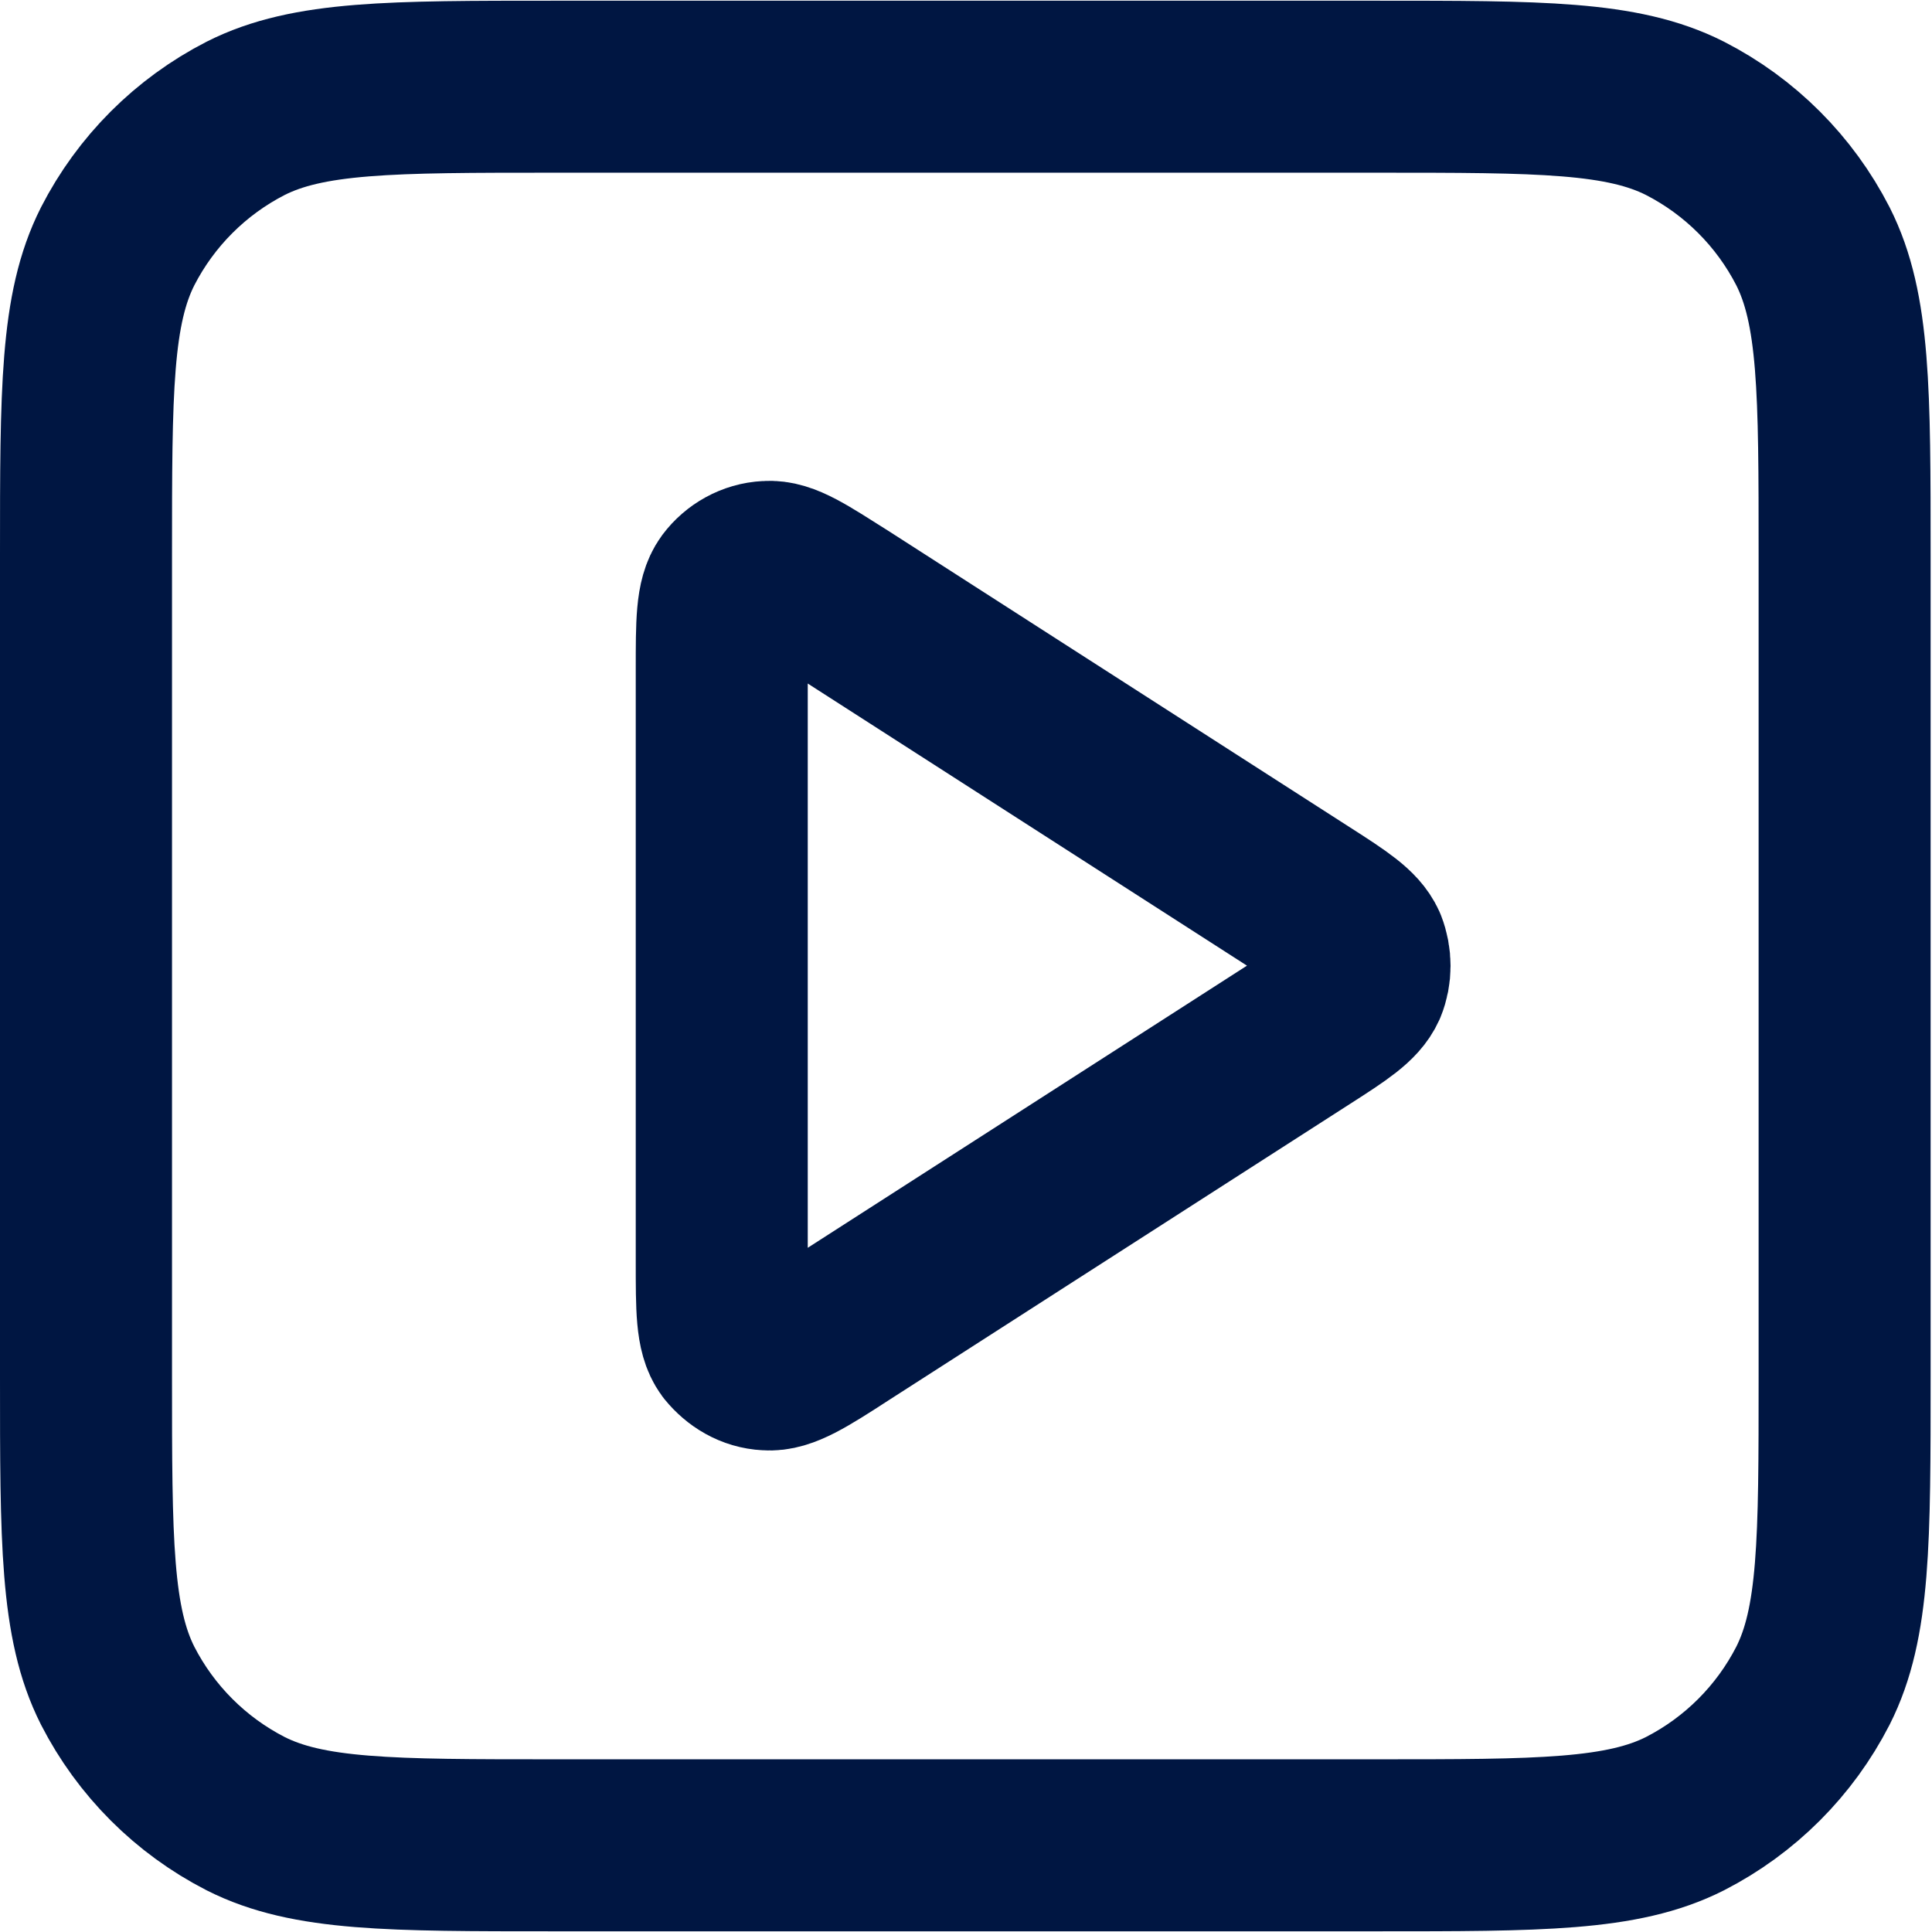
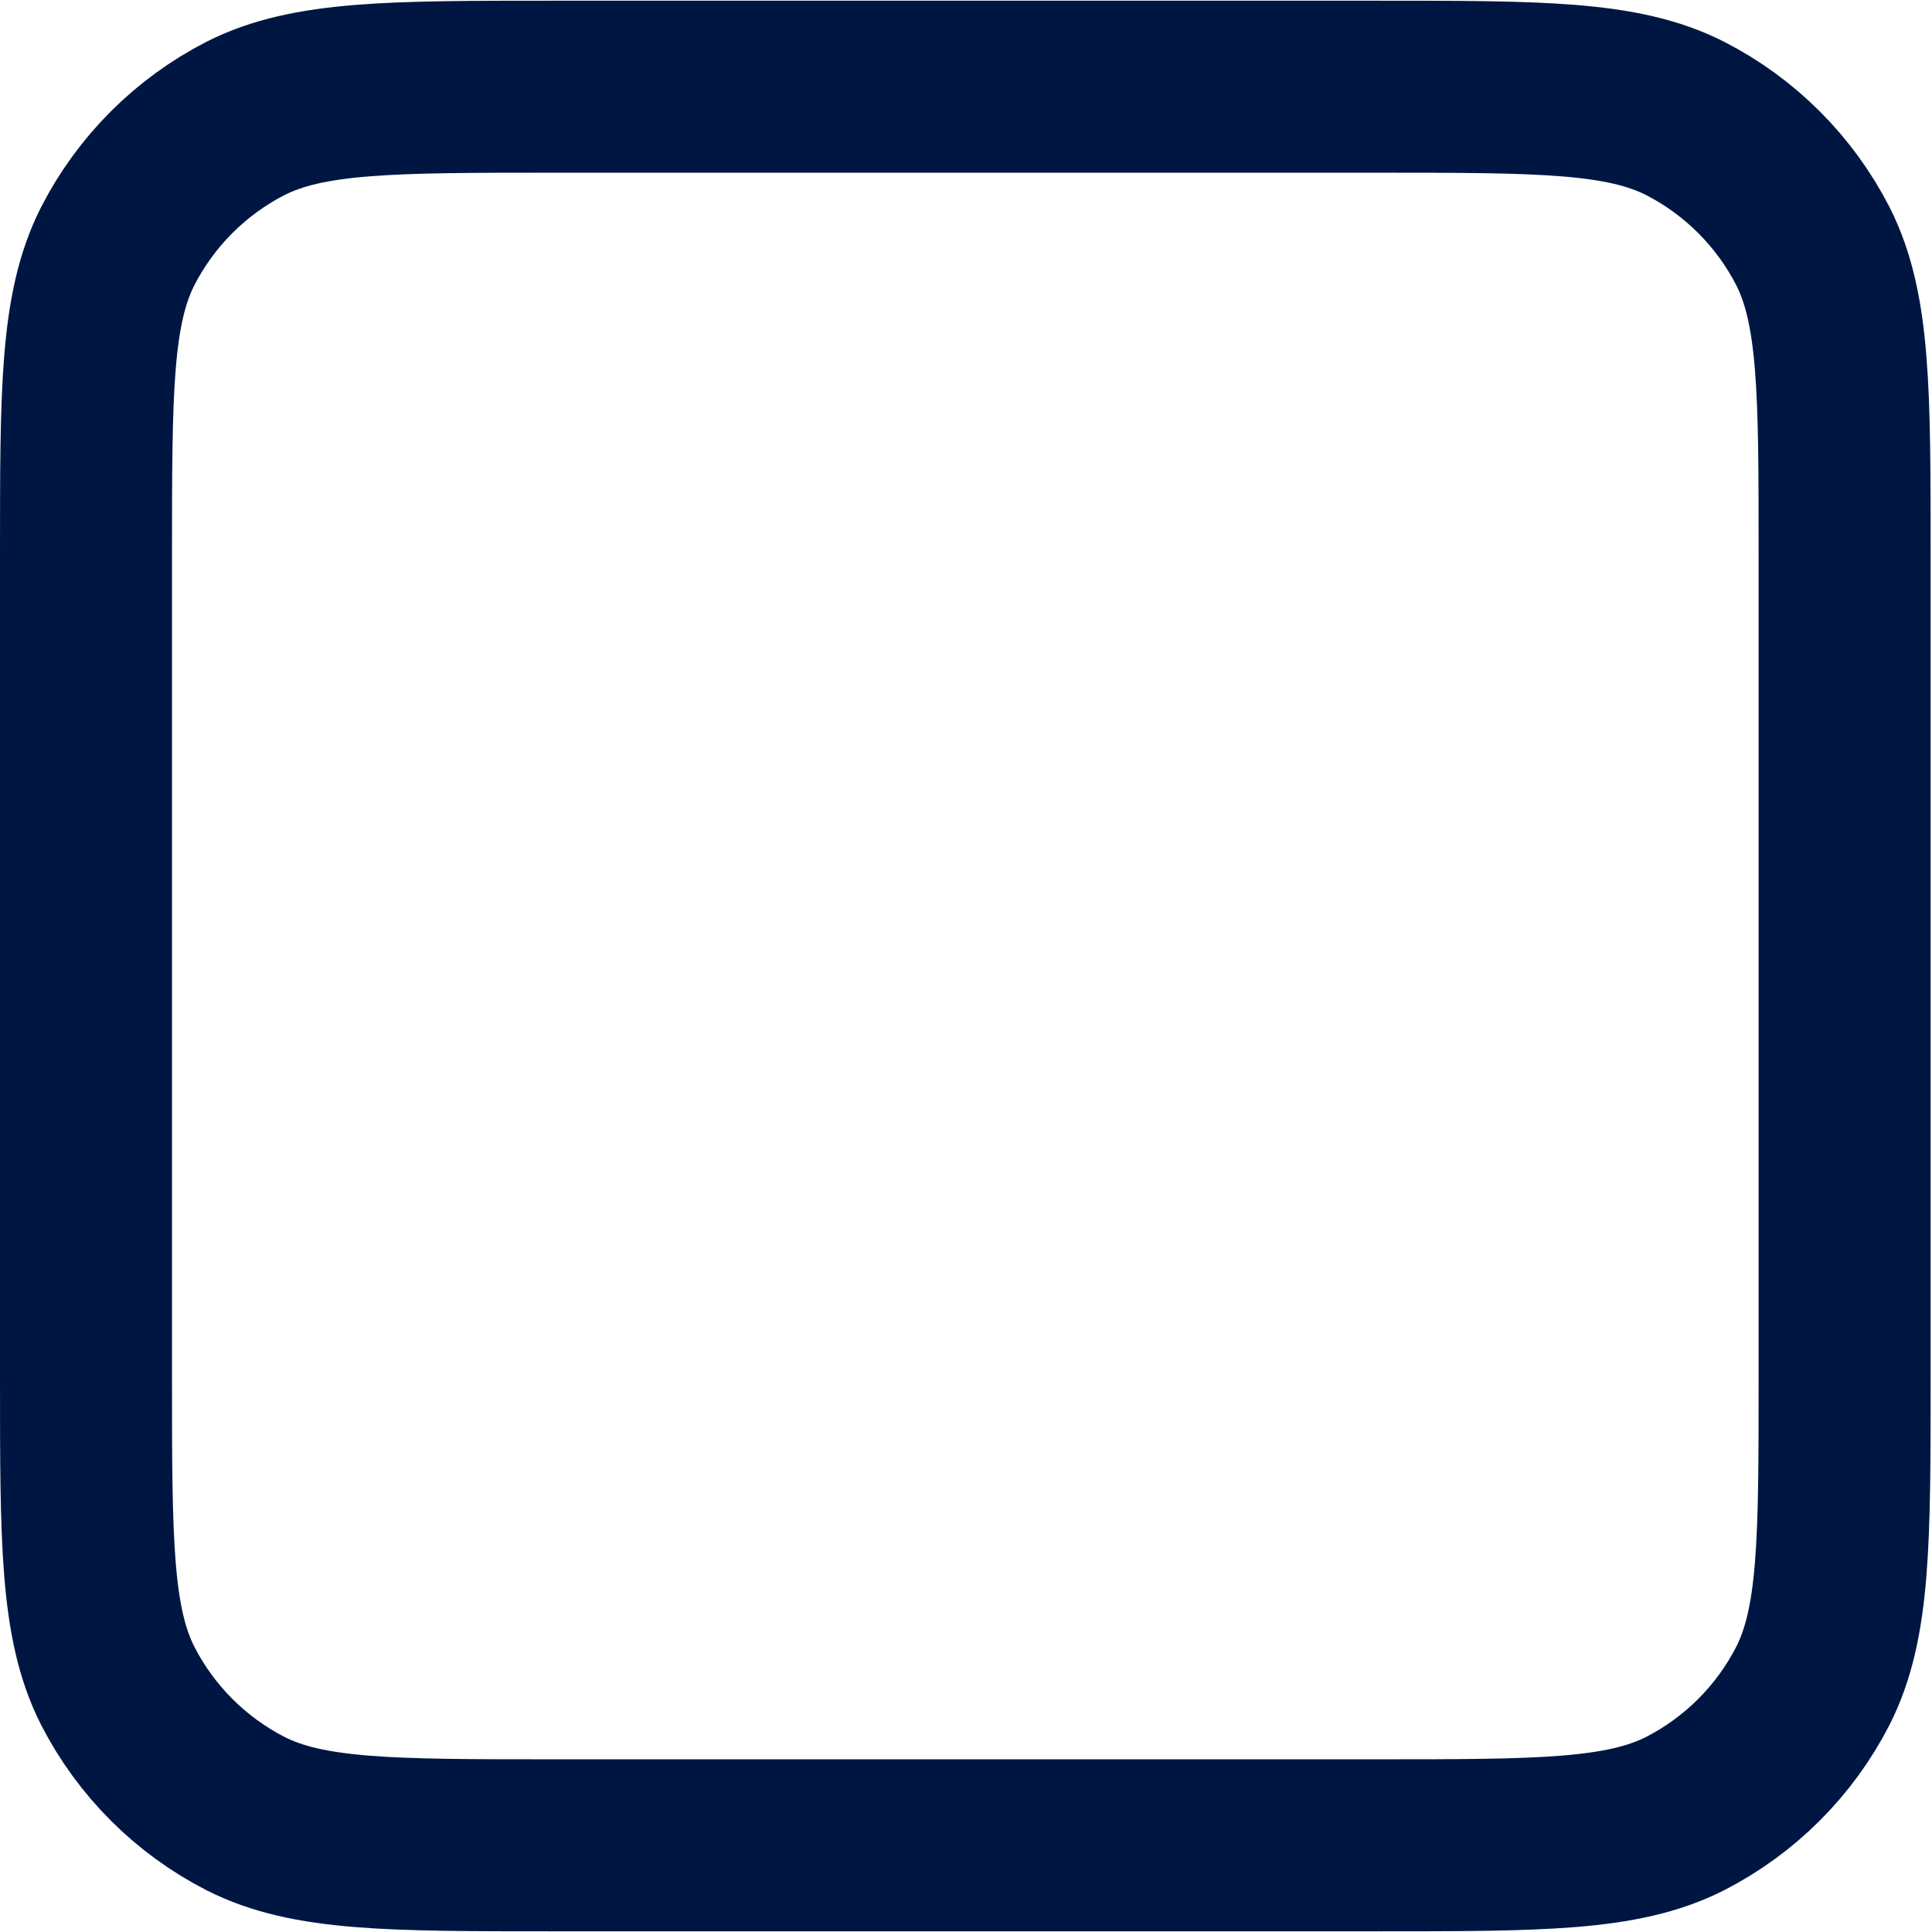
<svg xmlns="http://www.w3.org/2000/svg" id="Laag_2" viewBox="0 0 28.08 28.08">
  <defs>
    <style>.cls-1{fill:none;stroke:#001642;stroke-linecap:round;stroke-linejoin:round;stroke-width:2.5px;}</style>
  </defs>
  <g id="Laag_1-2">
-     <path class="cls-1" d="m10.49,9.73c0-.68,0-1.02.14-1.21.12-.16.31-.27.52-.28.24-.02.52.17,1.09.53l6.71,4.31c.5.32.74.48.83.68.07.18.07.38,0,.55-.09.2-.33.36-.83.68l-6.71,4.31c-.57.37-.86.55-1.09.53-.21-.01-.39-.12-.52-.28-.14-.19-.14-.53-.14-1.21v-8.62Z" />
    <path class="cls-1" d="m1.25,8.07c0-2.39,0-3.58.46-4.49.41-.8,1.06-1.45,1.86-1.86.91-.46,2.11-.46,4.49-.46h11.94c2.39,0,3.58,0,4.49.46.8.41,1.45,1.06,1.86,1.86.46.91.46,2.11.46,4.49v11.94c0,2.39,0,3.58-.46,4.49-.41.8-1.06,1.45-1.86,1.86-.91.46-2.11.46-4.49.46h-11.94c-2.39,0-3.58,0-4.49-.46-.8-.41-1.45-1.06-1.86-1.86-.46-.91-.46-2.11-.46-4.49v-11.94Z" />
  </g>
</svg>